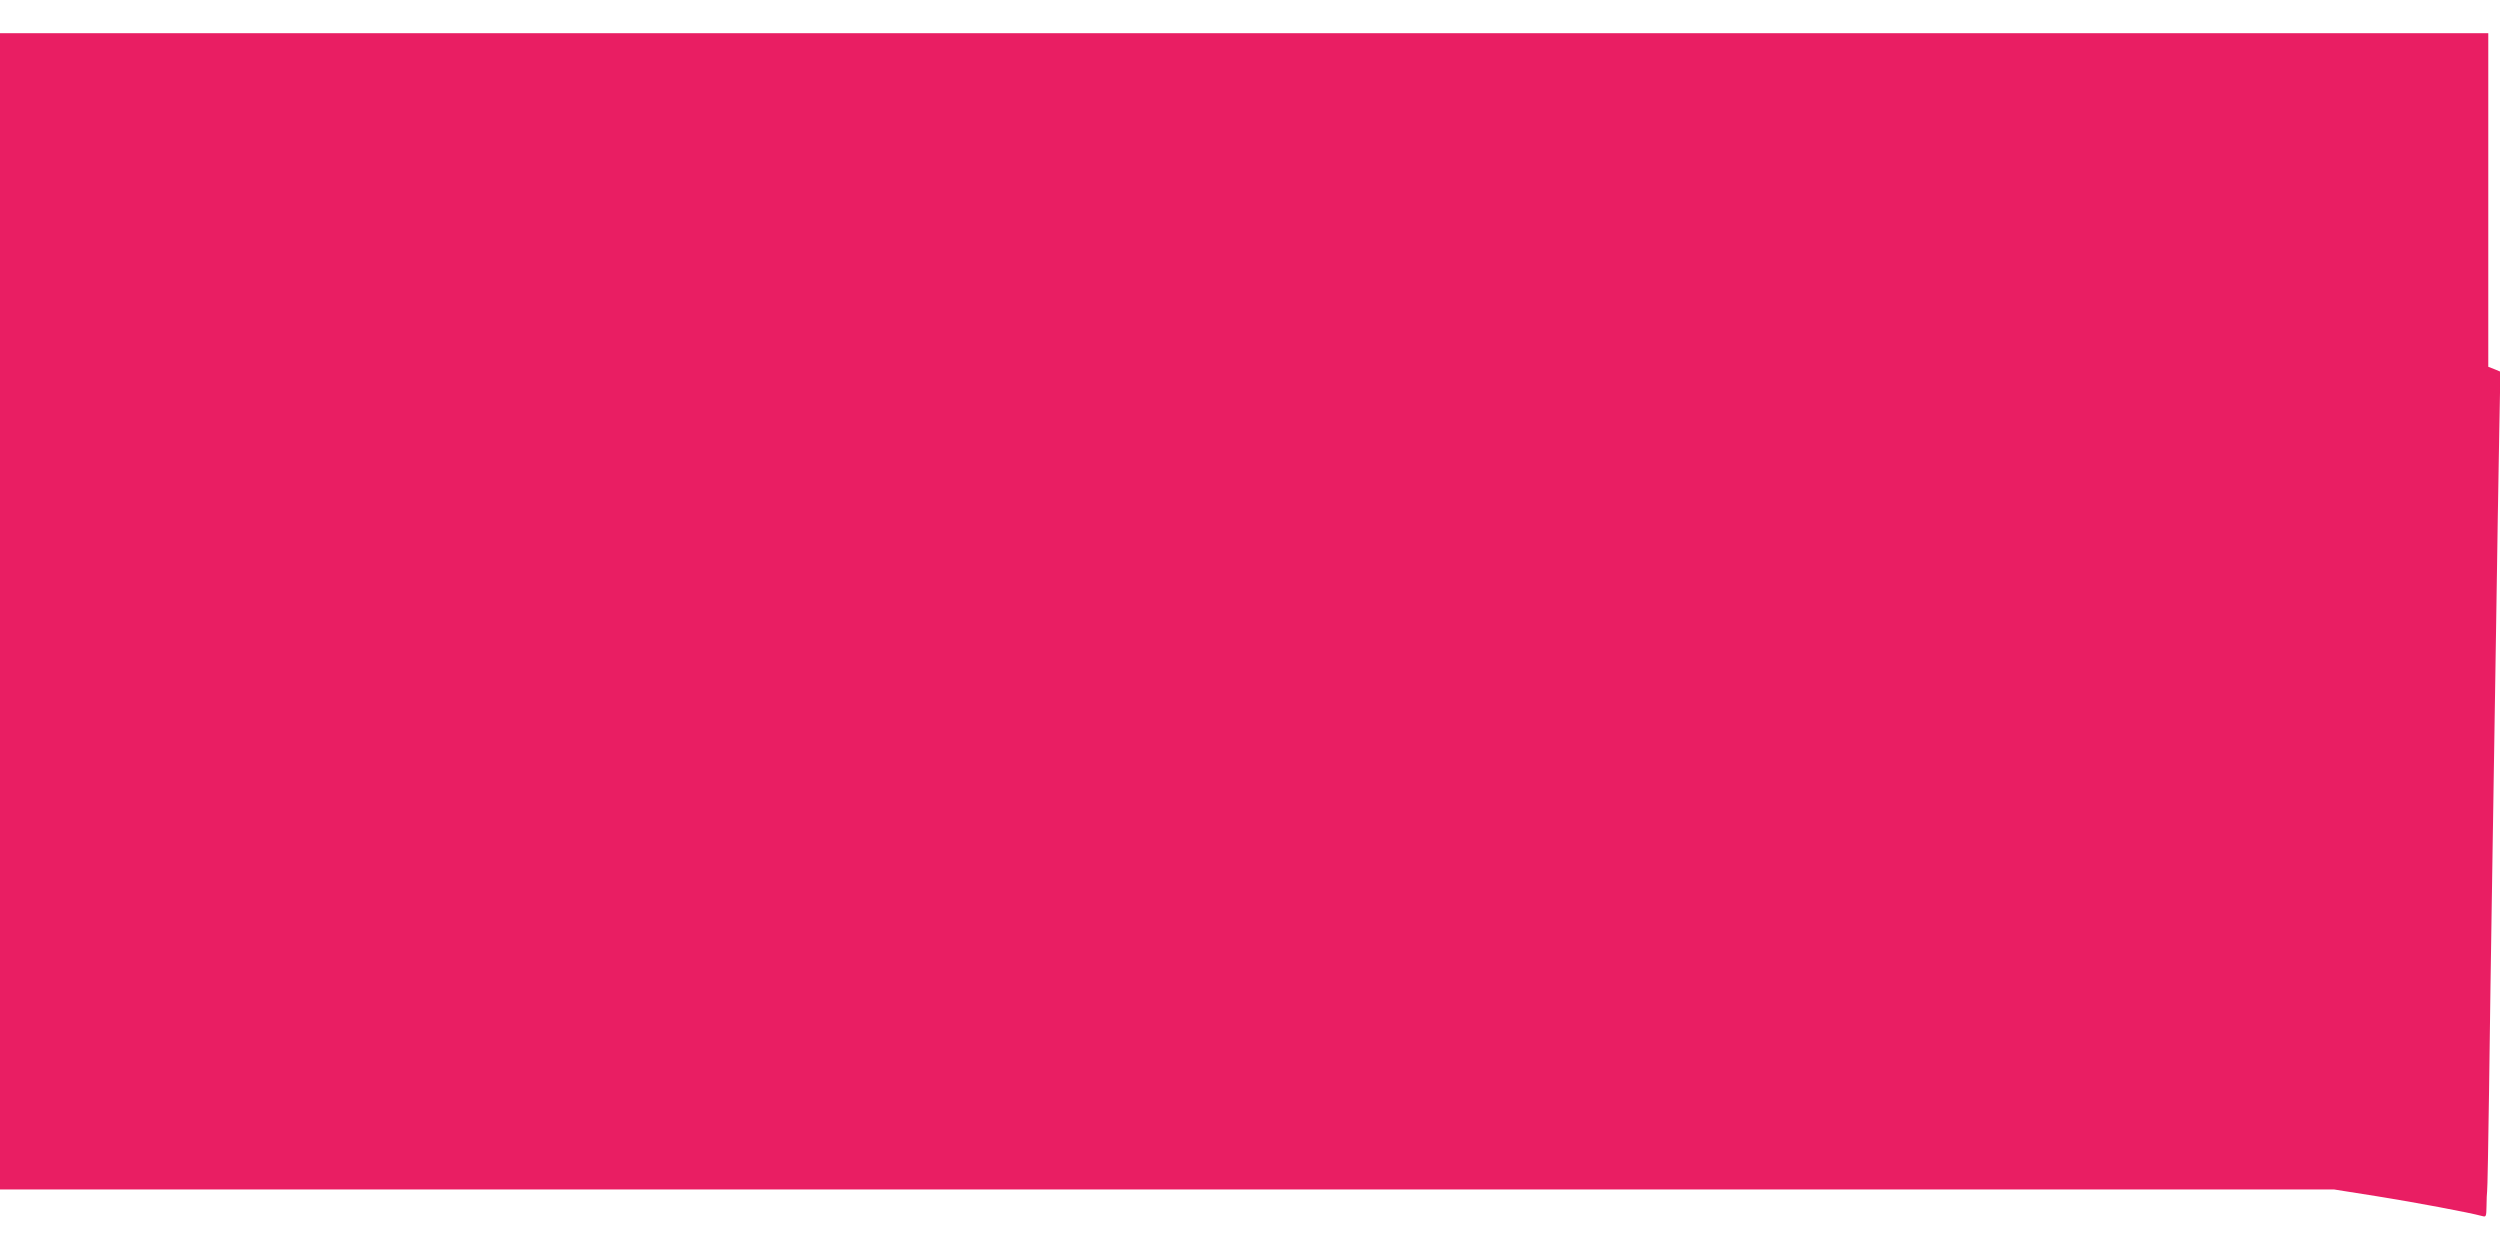
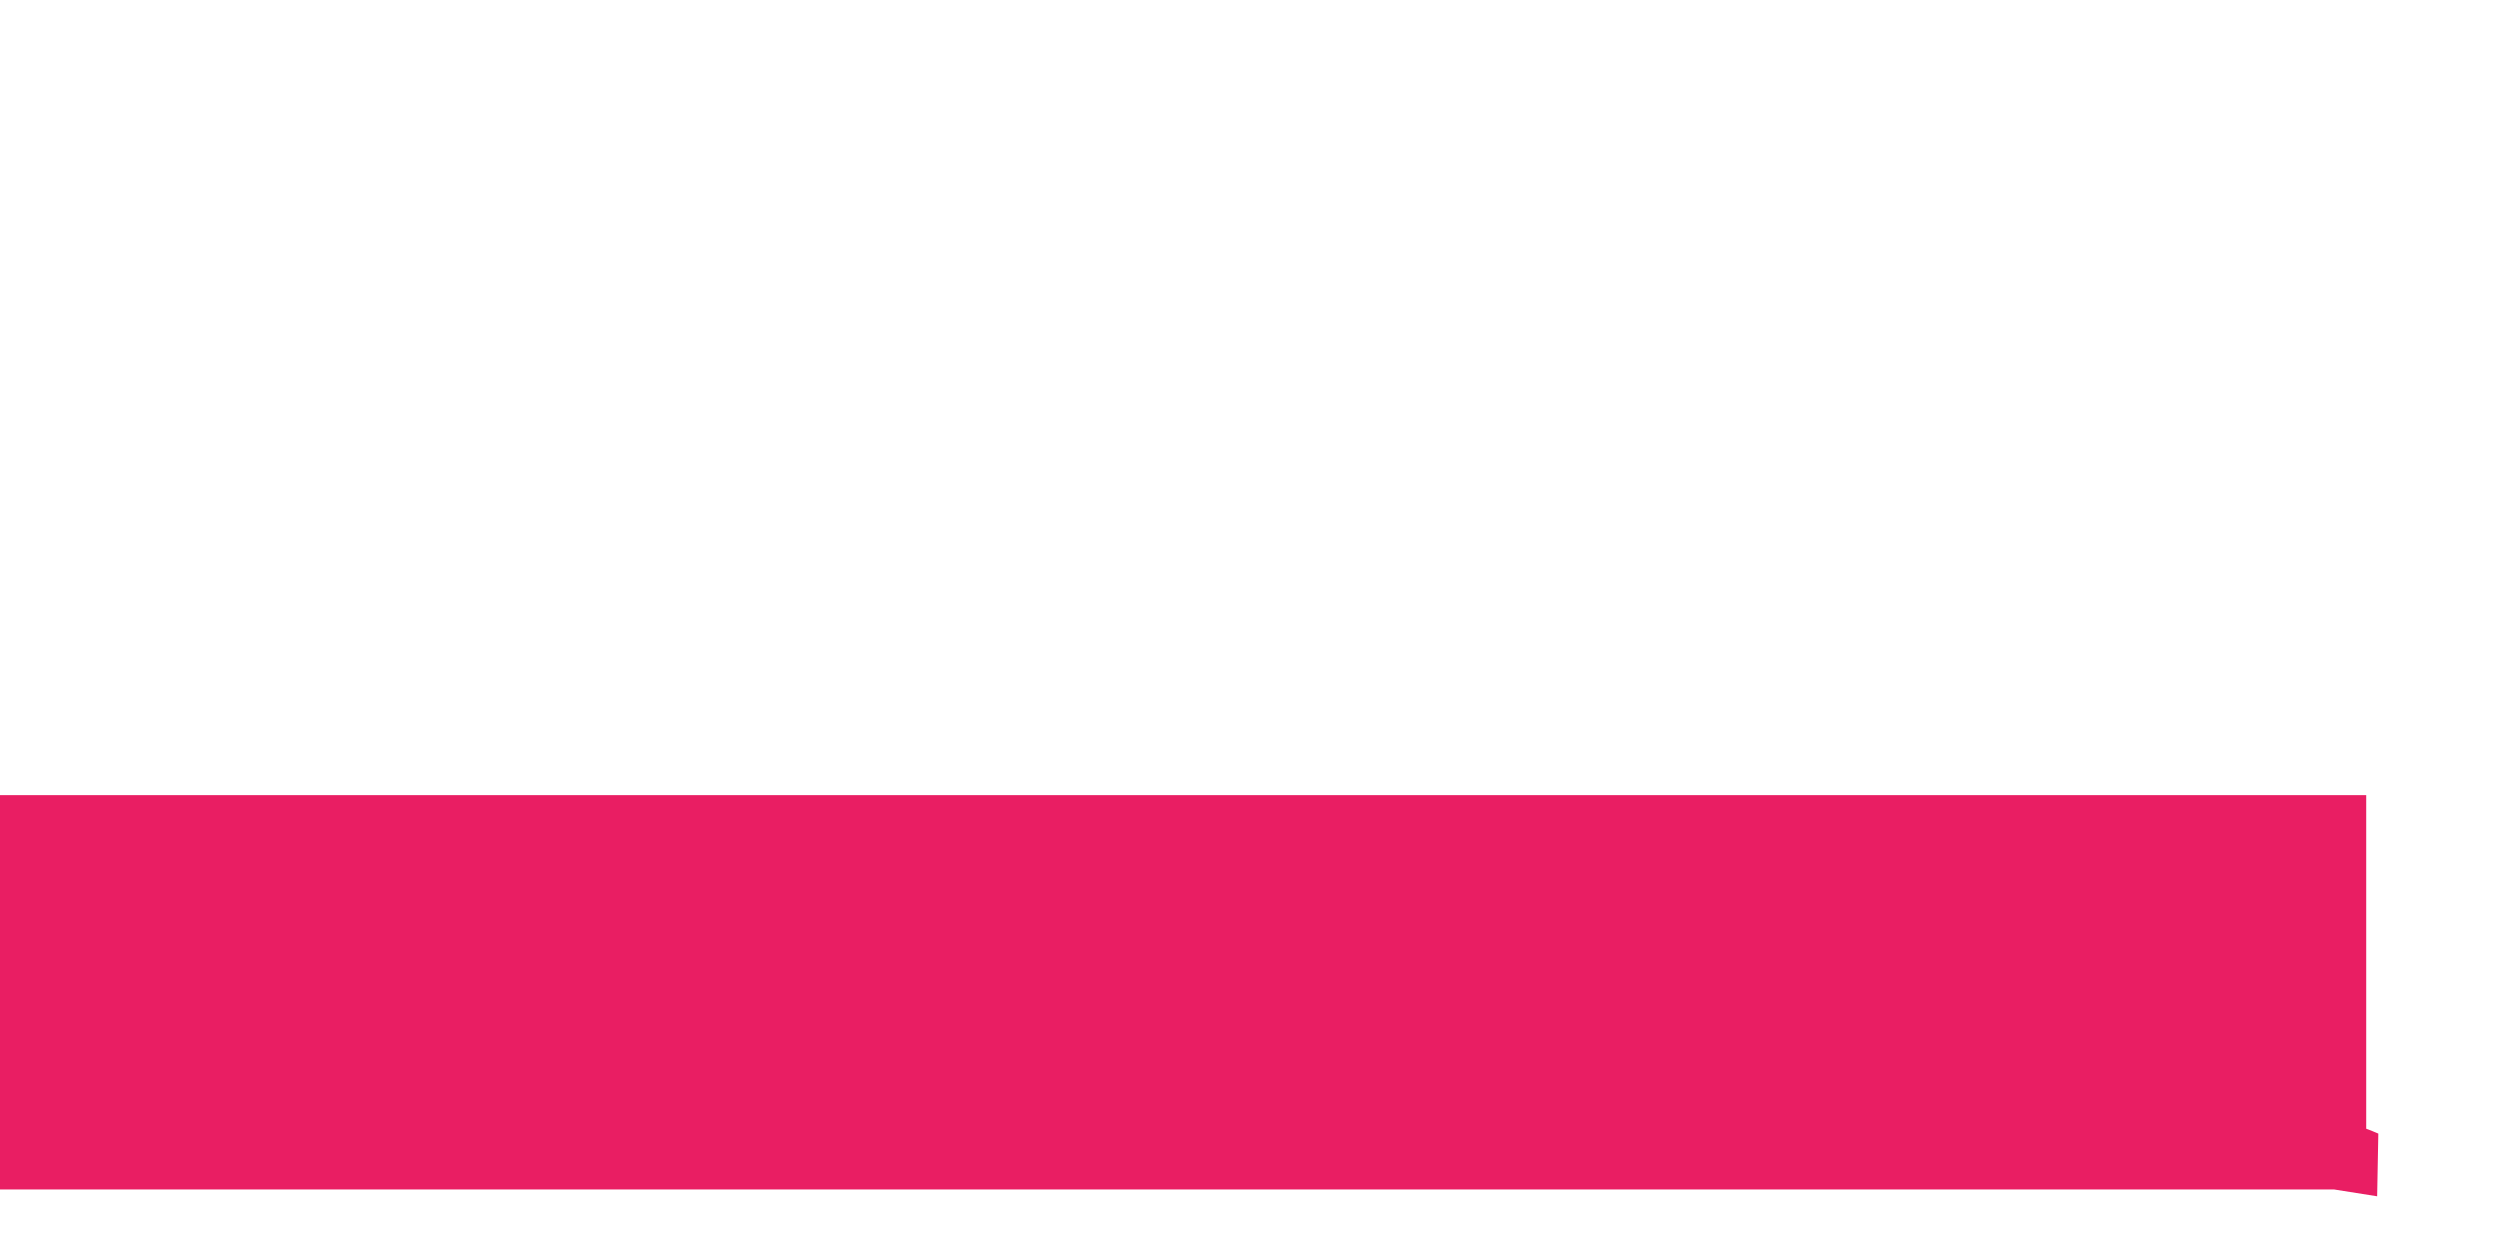
<svg xmlns="http://www.w3.org/2000/svg" version="1.0" width="1280pt" height="640pt" viewBox="0 0 1280 640" preserveAspectRatio="xMidYMid meet">
  <g transform="translate(0,640) scale(0.1,-0.1)" fill="#e91e63" stroke="none">
-     <path d="M0 3270 l0 -2960 5975 0 5975 0 221 -35 c194 -31 471 -83 537 -101 21 -6 22 -4 23 52 0 33 2 66 3 74 2 8 6 240 10 515 3 275 11 770 16 1100 5 330 14 902 20 1270 5 369 13 814 16 991 l6 321 -31 13 -31 12 0 854 0 854 -6370 0 -6370 0 0 -2960z" />
+     <path d="M0 3270 l0 -2960 5975 0 5975 0 221 -35 l6 321 -31 13 -31 12 0 854 0 854 -6370 0 -6370 0 0 -2960z" />
  </g>
</svg>